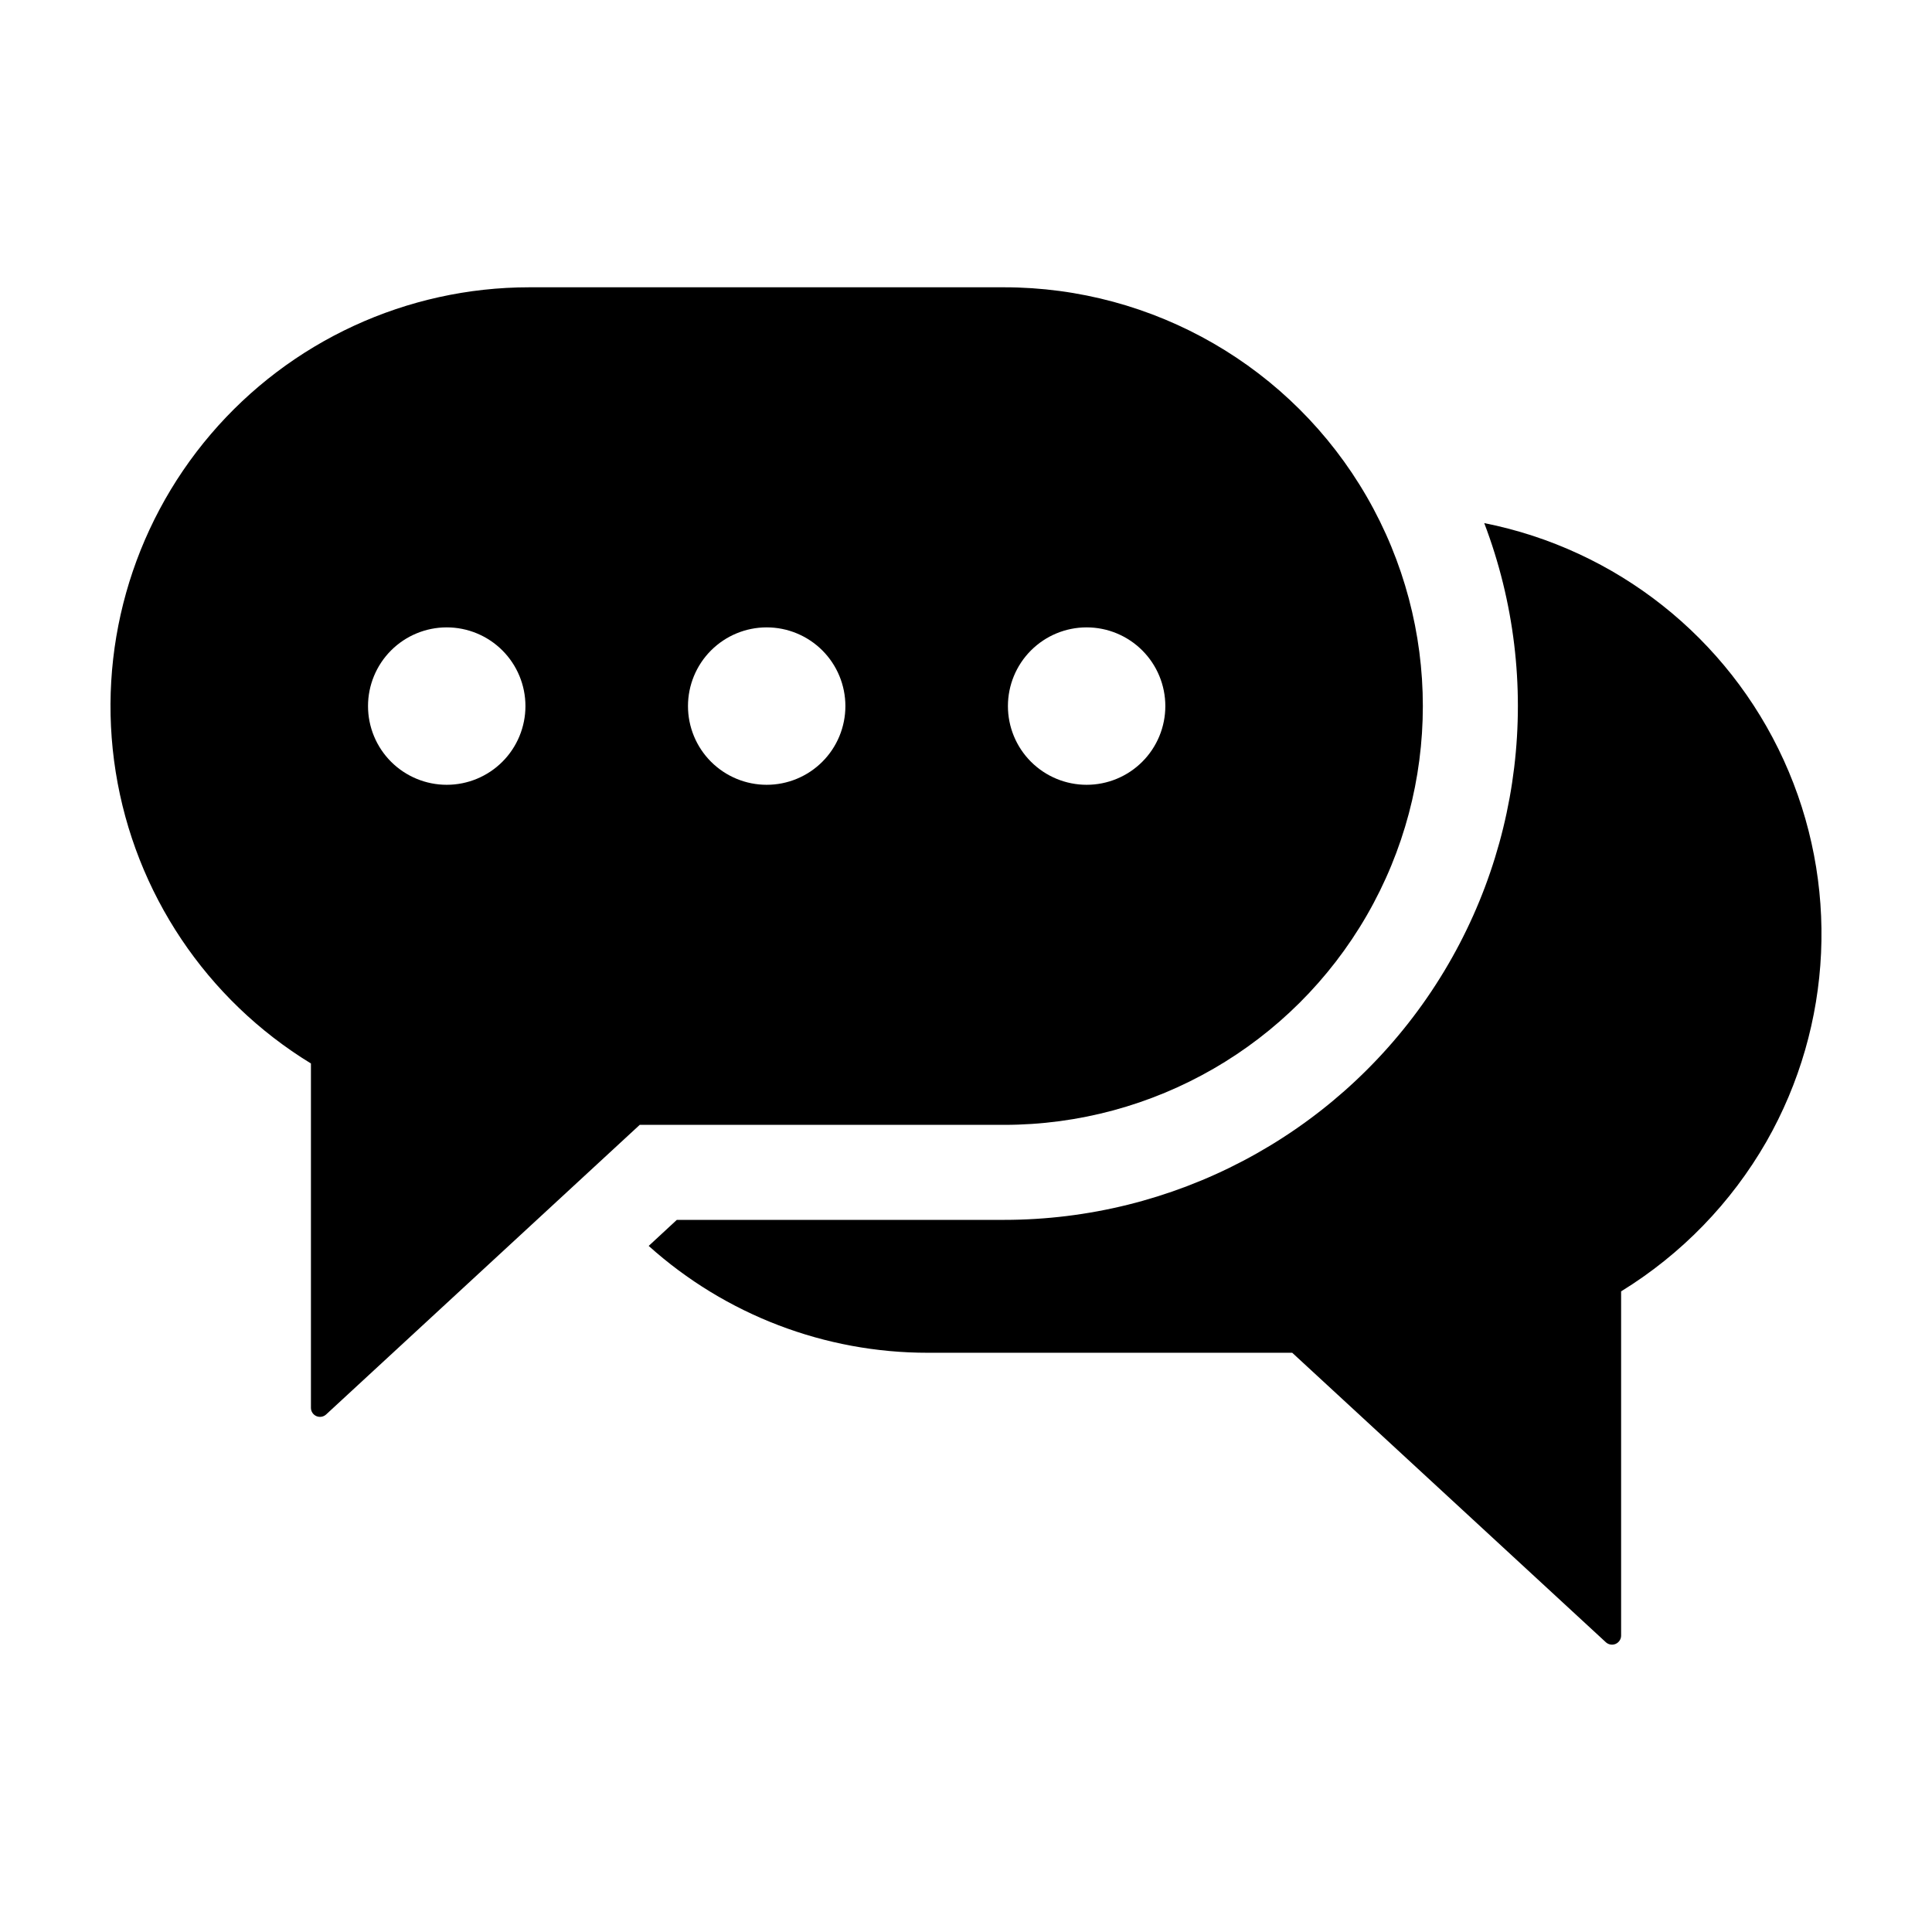
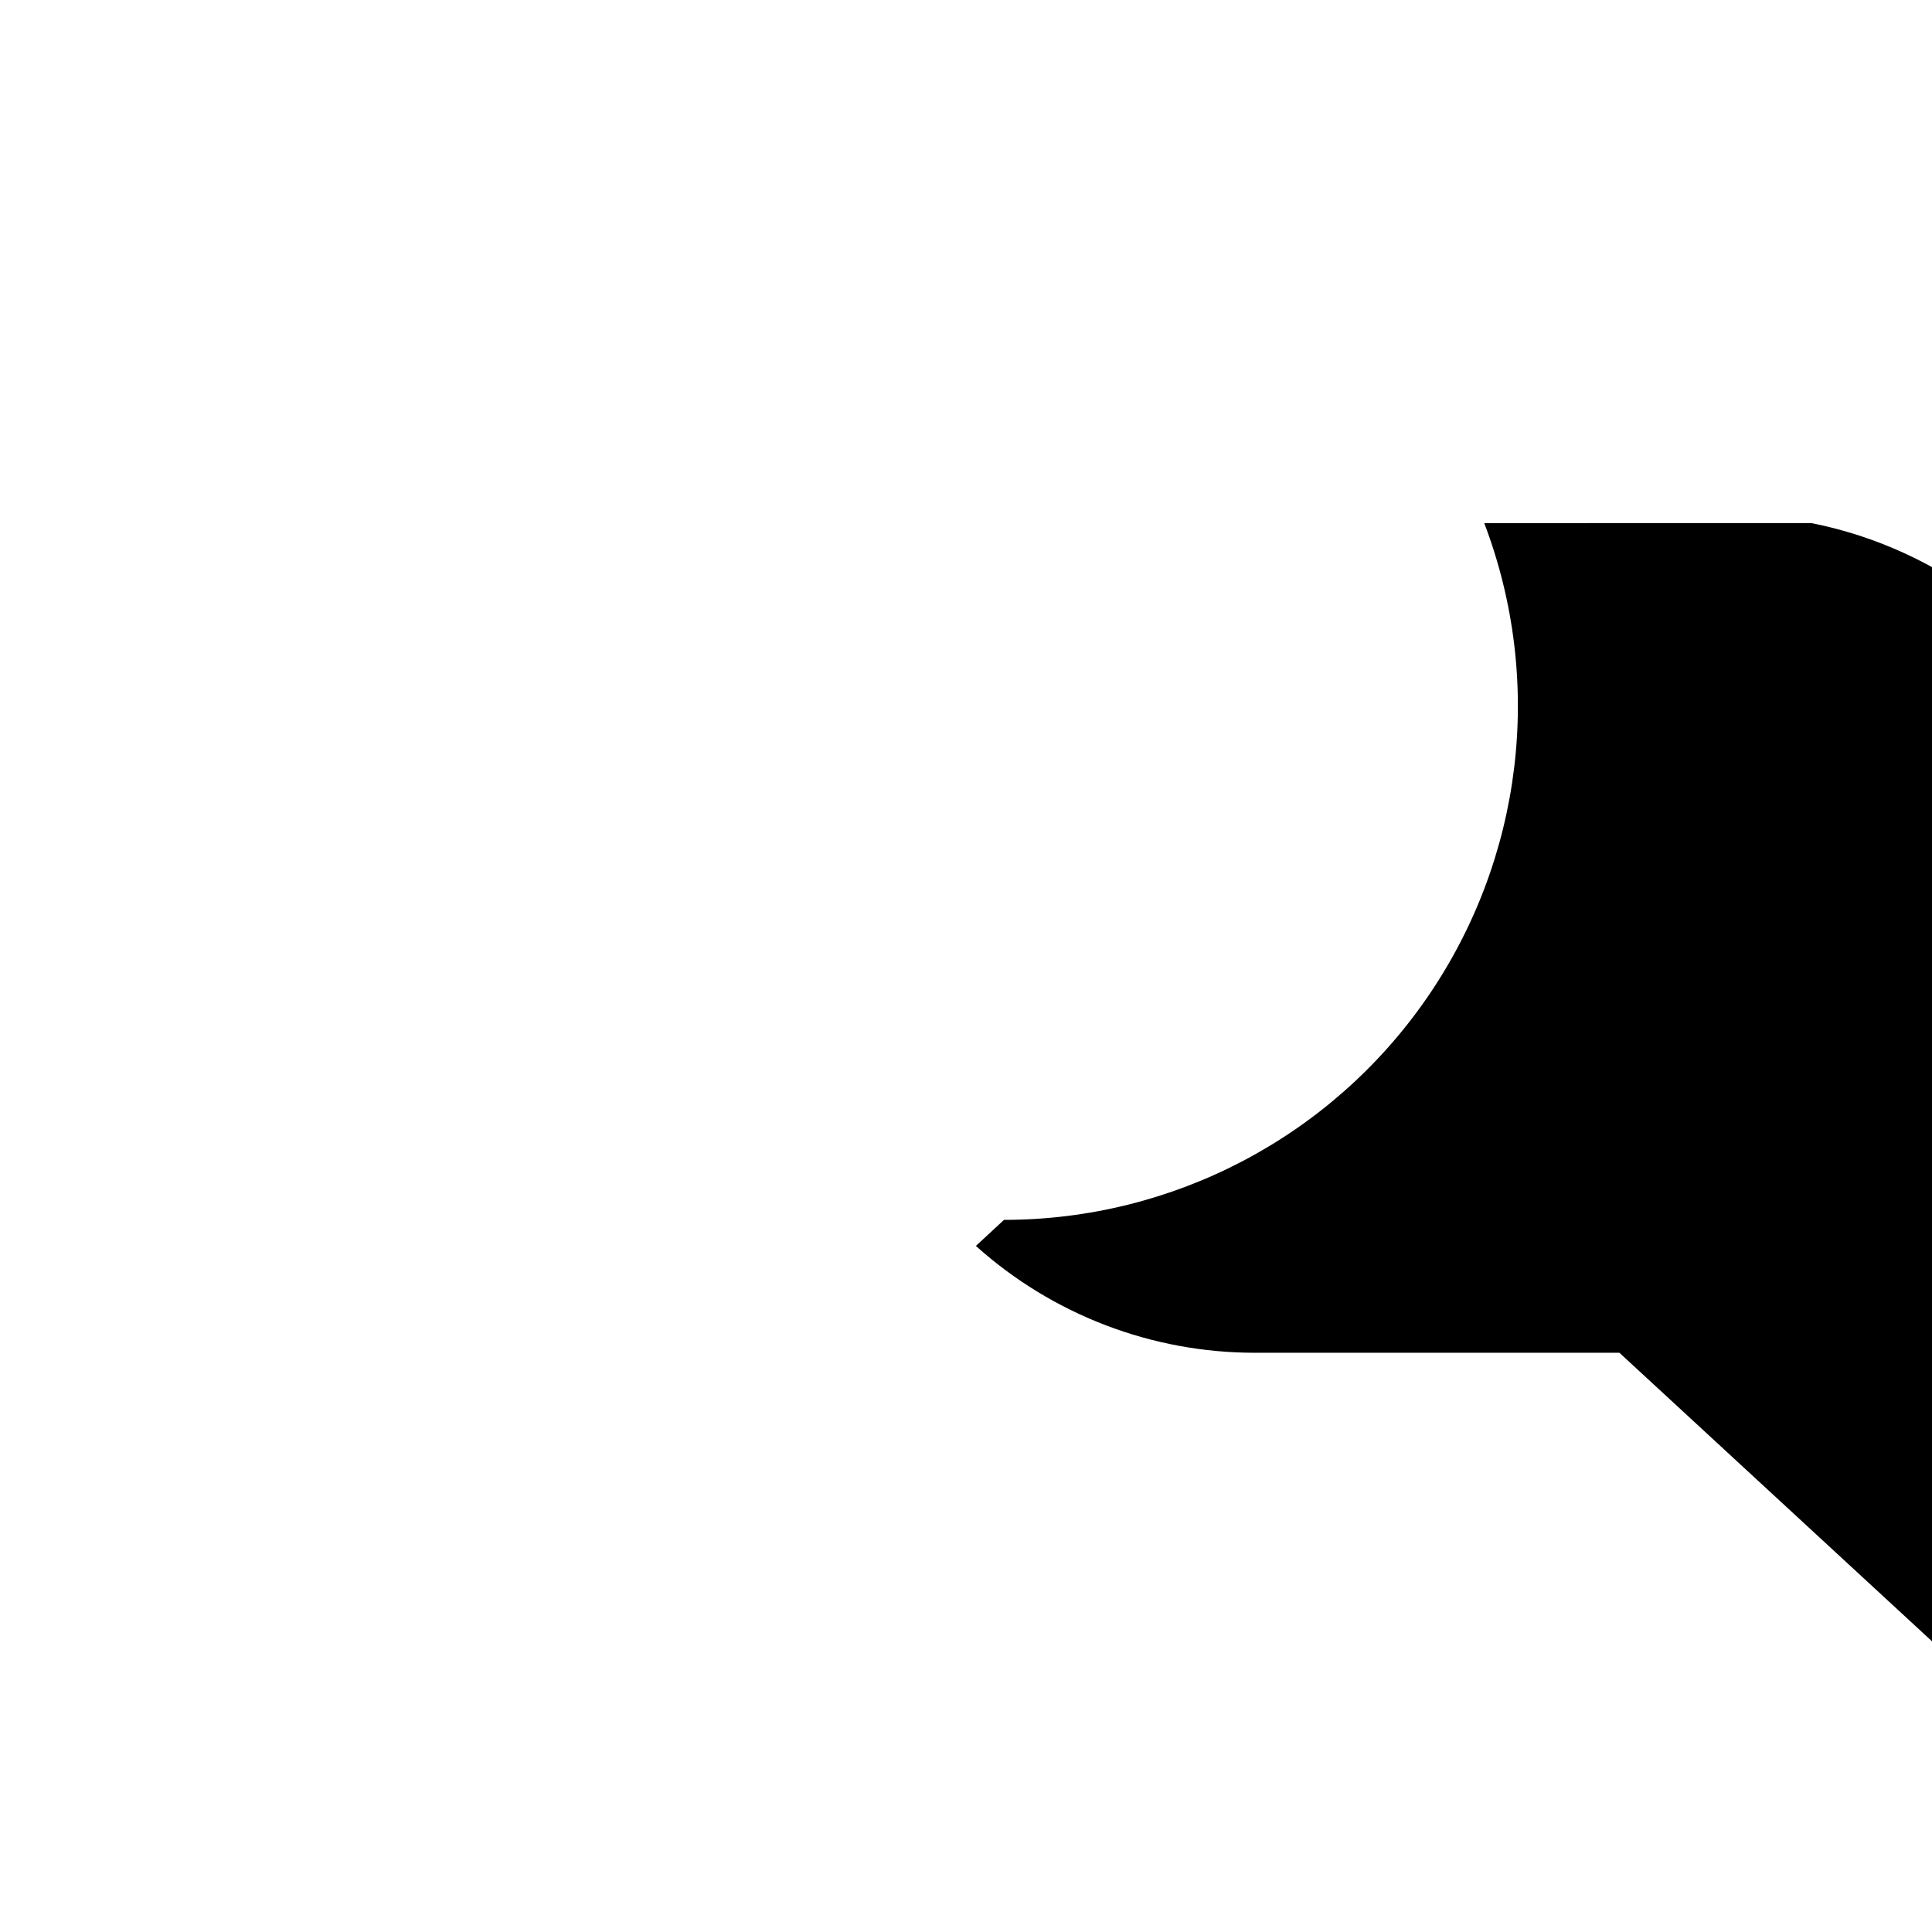
<svg xmlns="http://www.w3.org/2000/svg" fill="#000000" width="800px" height="800px" version="1.1" viewBox="144 144 512 512">
  <g>
-     <path d="m226.4 425.83v91.258c0 0.953 0.566 1.816 1.438 2.195 0.871 0.383 1.887 0.211 2.586-0.434l83.109-76.75h96.555c39.648 0 76.289-21.156 96.113-55.492 19.824-34.34 19.824-76.645 0-110.98-19.824-34.336-56.465-55.492-96.113-55.492h-125.82c-32.484 0.004-63.336 14.238-84.422 38.949-21.086 24.711-30.289 57.418-25.18 89.5 5.113 32.078 24.02 60.312 51.738 77.25zm205.57-115.57c5.531 0 10.836 2.199 14.746 6.109 3.914 3.914 6.109 9.219 6.109 14.75s-2.195 10.836-6.109 14.75c-3.91 3.91-9.215 6.109-14.746 6.109-5.535 0-10.84-2.199-14.75-6.109-3.914-3.91-6.109-9.219-6.109-14.75s2.195-10.836 6.109-14.75c3.91-3.91 9.215-6.109 14.75-6.109zm-84.789 0c5.531 0 10.836 2.199 14.75 6.109 3.91 3.914 6.106 9.219 6.106 14.75s-2.195 10.84-6.109 14.75c-3.91 3.91-9.215 6.109-14.746 6.109-5.535 0-10.84-2.199-14.75-6.109-3.914-3.91-6.109-9.219-6.109-14.75s2.195-10.836 6.109-14.75c3.91-3.91 9.219-6.109 14.75-6.109zm-84.789 0h-0.004c5.535 0 10.84 2.199 14.75 6.109 3.91 3.914 6.109 9.219 6.109 14.75s-2.199 10.84-6.109 14.75c-3.914 3.91-9.219 6.109-14.75 6.109s-10.836-2.199-14.75-6.109c-3.91-3.91-6.109-9.219-6.109-14.75s2.199-10.836 6.109-14.75c3.914-3.91 9.219-6.109 14.75-6.109z" />
-     <path d="m537.34 282.63c15.938 41.855 10.281 88.871-15.137 125.75-25.418 36.875-67.34 58.898-112.13 58.898h-86.707l-7.457 6.902c20.324 18.258 46.691 28.344 74.012 28.316h96.531l83.129 76.73c0.707 0.637 1.719 0.801 2.586 0.422 0.871-0.383 1.438-1.238 1.445-2.188v-91.238c15.941-9.797 29.172-23.43 38.492-39.652 17.703-31.004 19.418-68.633 4.602-101.12-14.812-32.488-44.348-55.863-79.367-62.824z" />
+     <path d="m537.34 282.63c15.938 41.855 10.281 88.871-15.137 125.75-25.418 36.875-67.34 58.898-112.13 58.898l-7.457 6.902c20.324 18.258 46.691 28.344 74.012 28.316h96.531l83.129 76.73c0.707 0.637 1.719 0.801 2.586 0.422 0.871-0.383 1.438-1.238 1.445-2.188v-91.238c15.941-9.797 29.172-23.43 38.492-39.652 17.703-31.004 19.418-68.633 4.602-101.12-14.812-32.488-44.348-55.863-79.367-62.824z" />
  </g>
</svg>